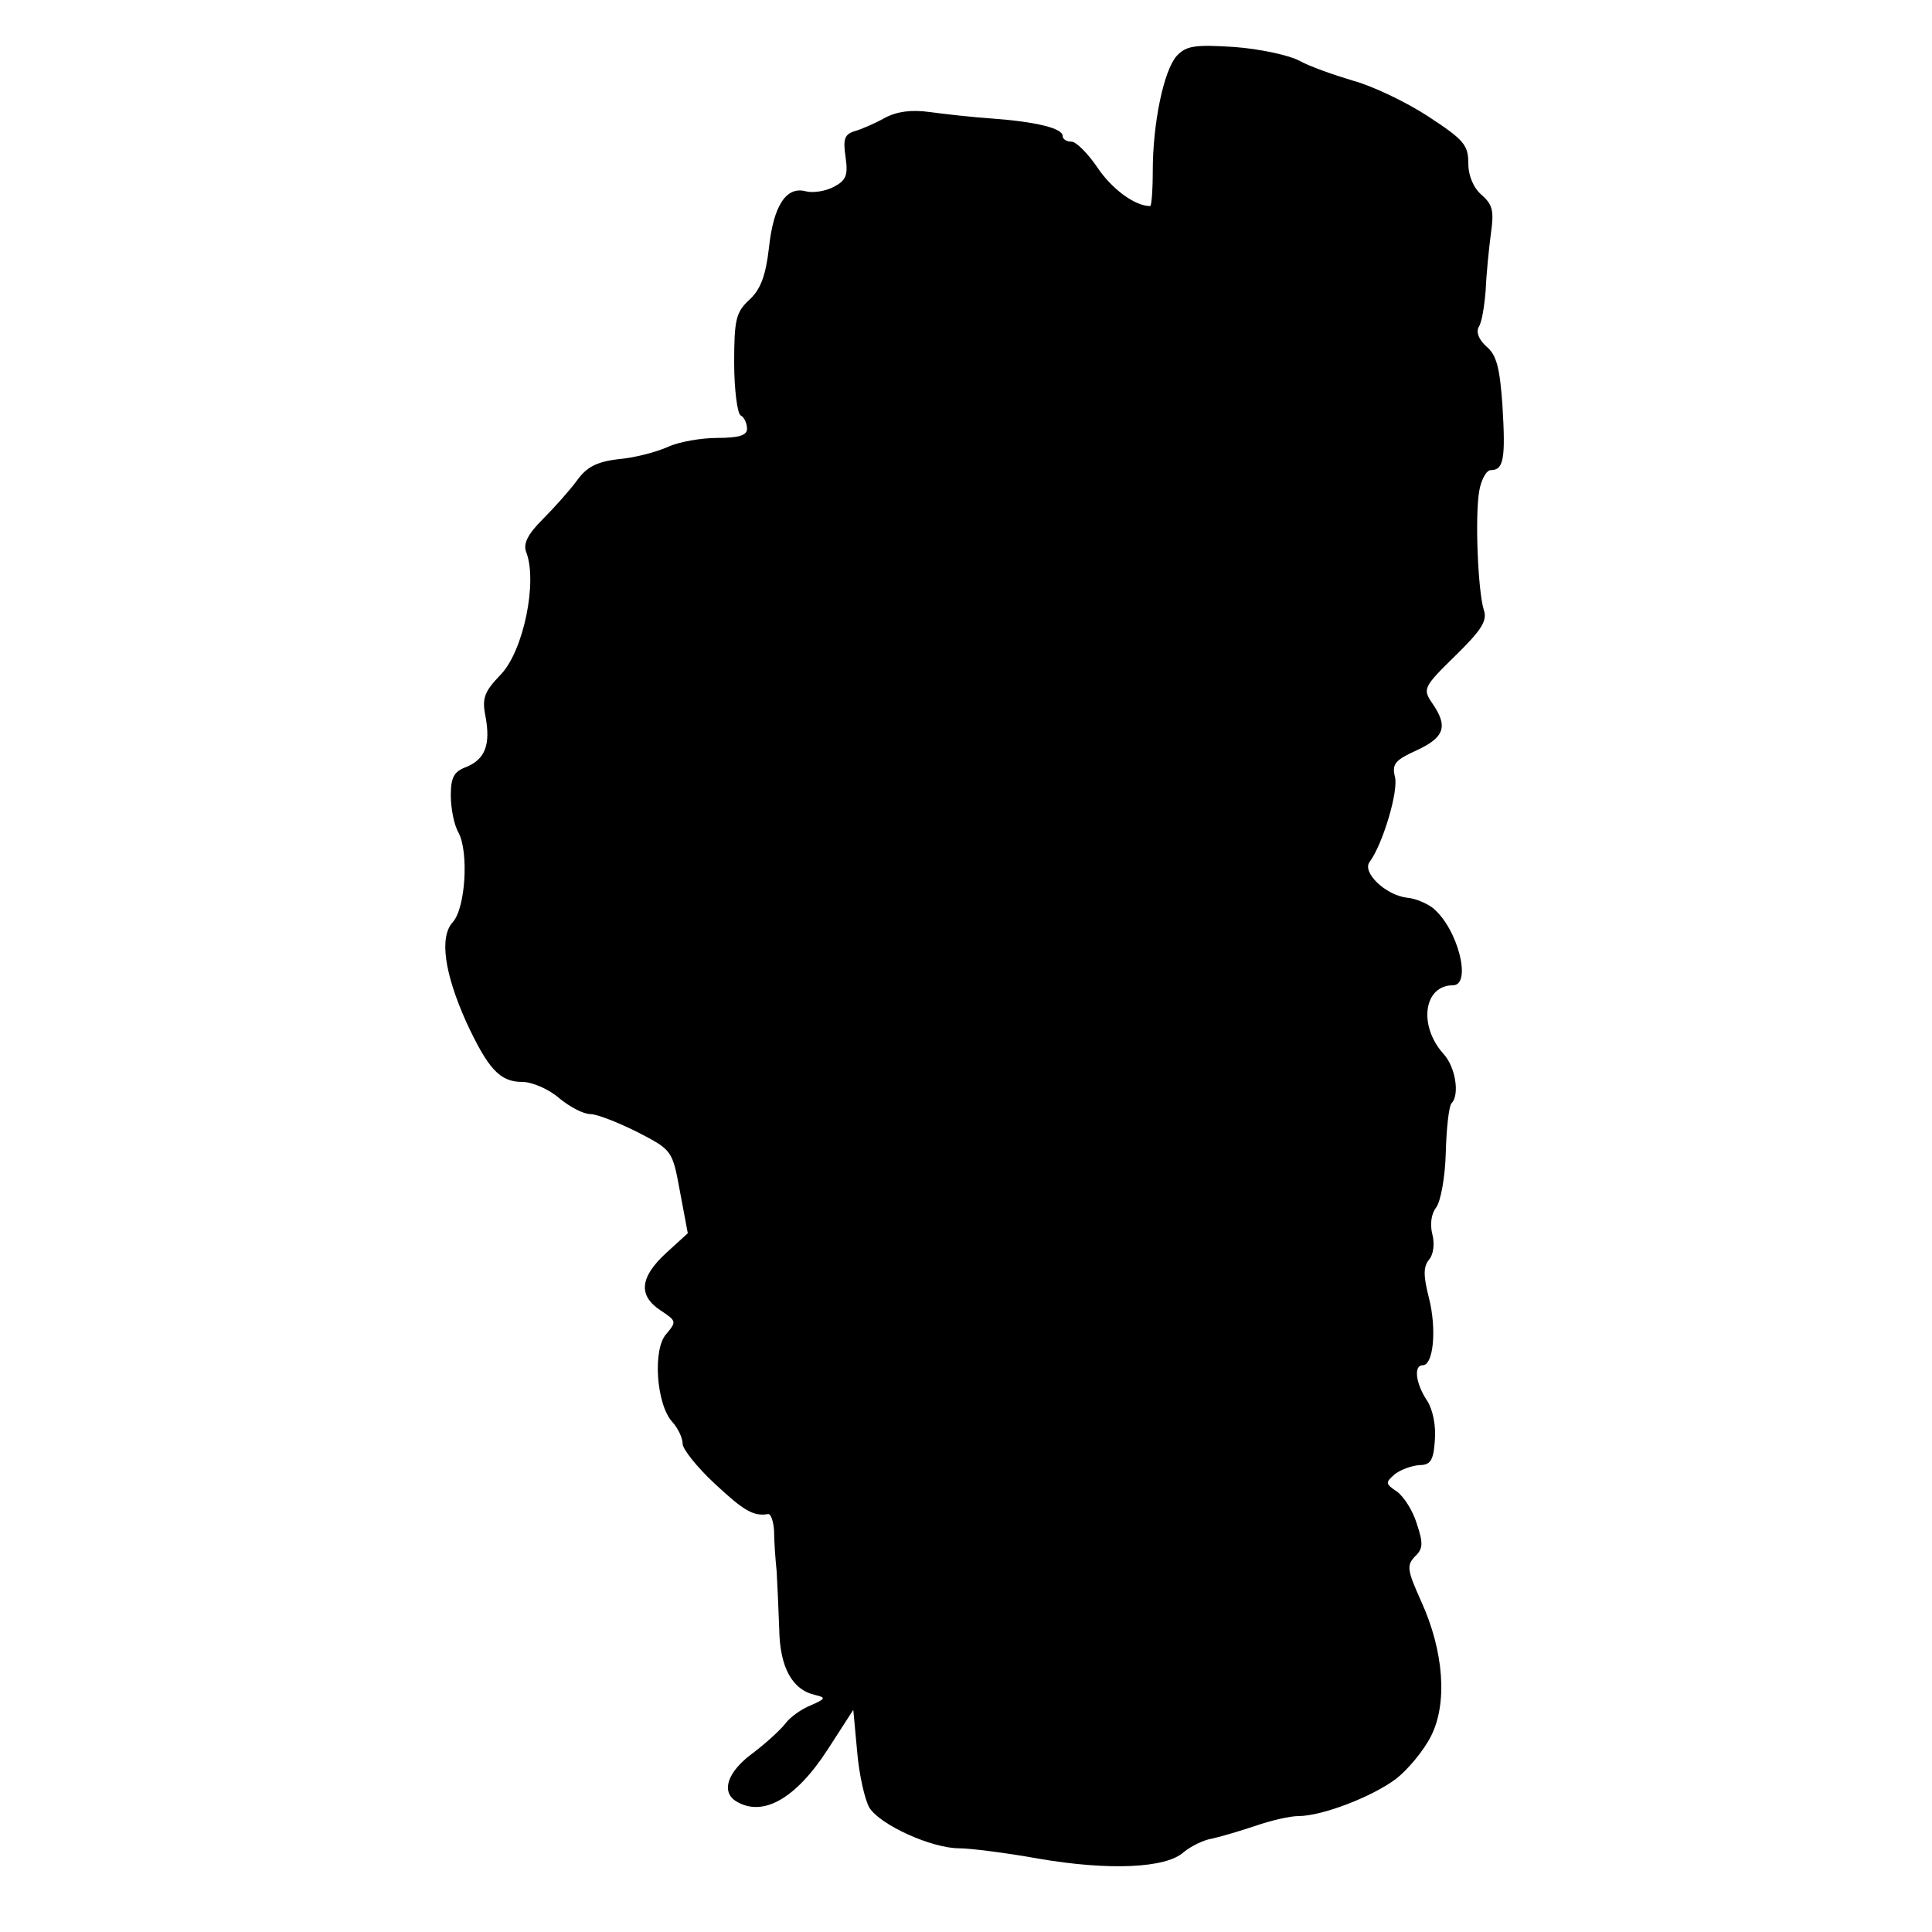
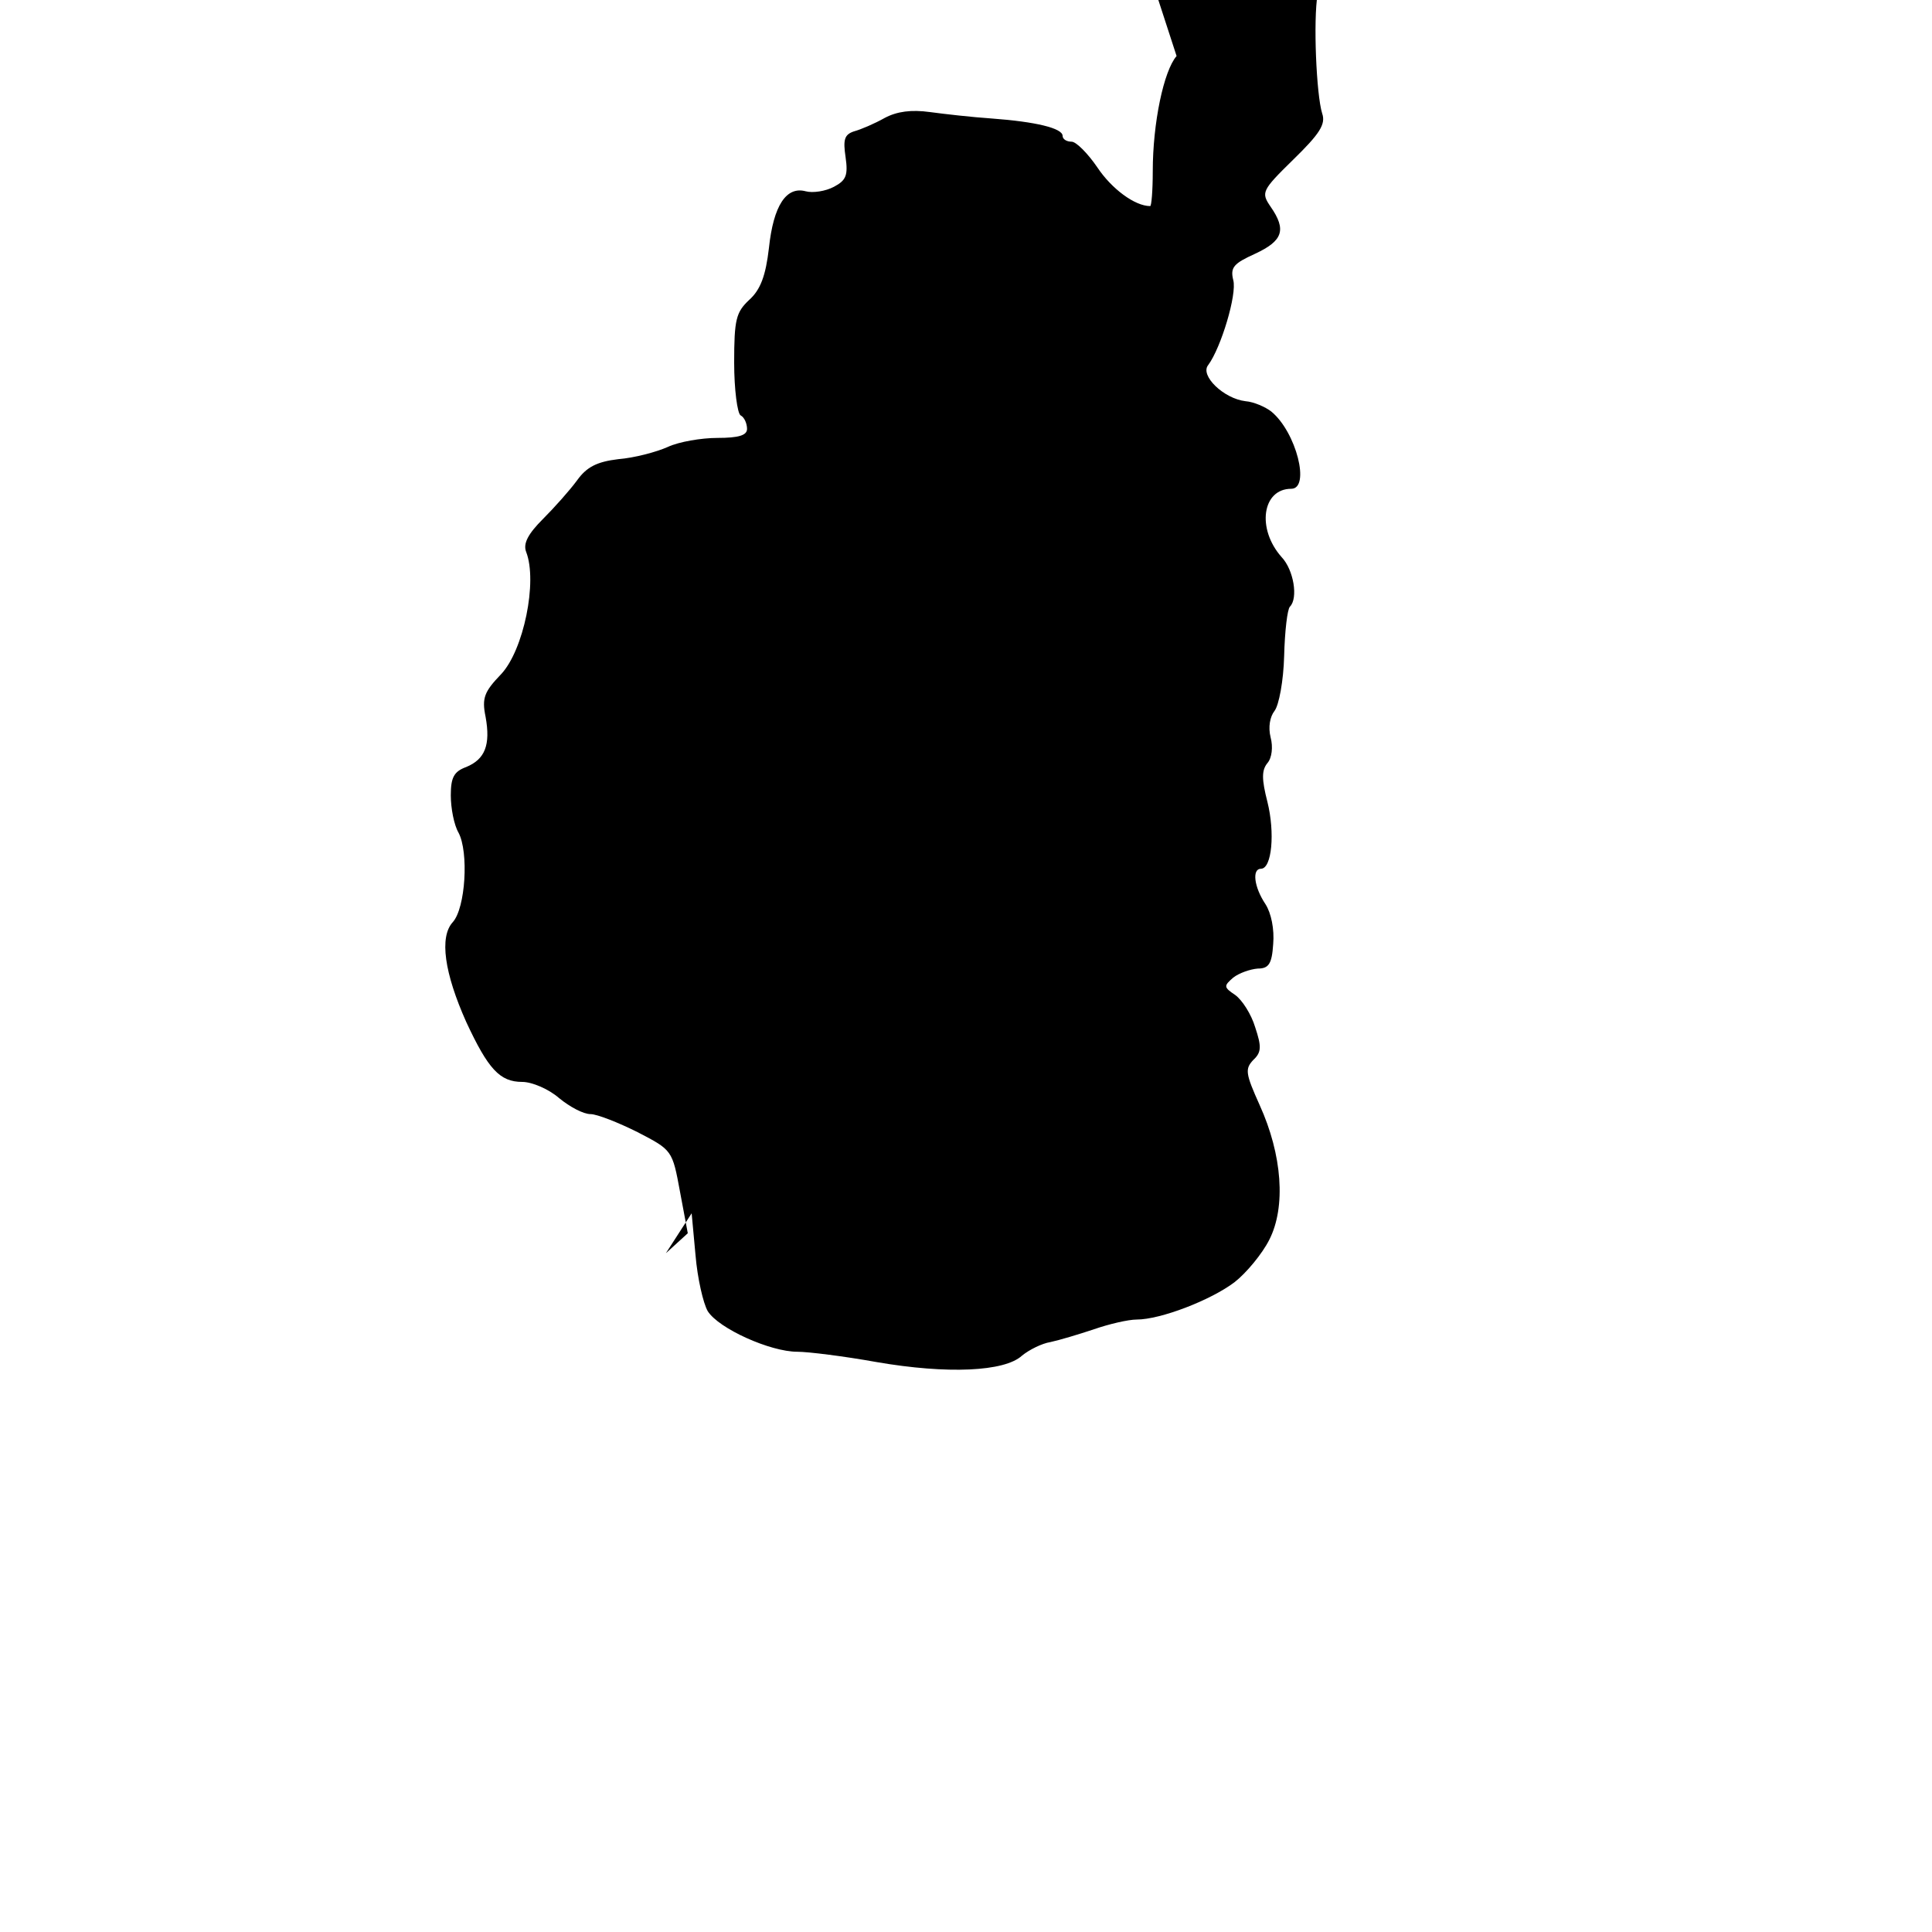
<svg xmlns="http://www.w3.org/2000/svg" version="1.0" width="300" height="300" viewBox="0 0 300 300" preserveAspectRatio="xMidYMid meet">
  <g transform="translate(0,300) scale(0.1,-0.1)" fill="#000000" stroke="none">
-     <path d="M1827 2913 c-20 -23 -37 -104 -37 -179 0 -30 -2 -54 -4 -54 -24 0 -60 27 -82 60 -15 22 -33 40 -40 40 -8 0 -14 4 -14 9 0 12 -42 22 -110 27 -30 2 -74 7 -96 10 -29 4 -51 1 -70 -9 -16 -9 -37 -18 -48 -21 -15 -5 -17 -13 -13 -40 4 -28 1 -36 -18 -46 -13 -7 -33 -10 -44 -7 -30 8 -50 -22 -57 -88 -5 -43 -13 -65 -31 -81 -20 -19 -23 -30 -23 -97 0 -42 5 -79 10 -82 6 -3 10 -13 10 -21 0 -10 -13 -14 -46 -14 -25 0 -60 -6 -77 -14 -18 -8 -52 -17 -77 -19 -33 -4 -49 -12 -64 -33 -11 -15 -35 -42 -53 -60 -23 -23 -31 -38 -26 -51 18 -46 -4 -153 -39 -190 -26 -27 -30 -37 -24 -66 8 -44 -1 -66 -30 -78 -19 -7 -24 -16 -24 -44 0 -20 5 -46 12 -58 16 -30 11 -117 -9 -139 -21 -23 -13 -79 21 -155 34 -73 52 -93 87 -93 15 0 41 -11 57 -25 17 -14 38 -25 49 -25 10 0 43 -13 73 -28 54 -28 54 -28 66 -93 l12 -64 -34 -31 c-41 -38 -43 -66 -8 -89 24 -16 25 -17 9 -36 -22 -23 -16 -110 9 -137 9 -10 16 -25 16 -34 0 -8 22 -36 50 -62 45 -42 60 -51 83 -47 4 0 8 -11 9 -26 0 -16 2 -44 4 -63 1 -19 3 -60 4 -90 1 -59 20 -94 56 -102 17 -4 16 -6 -7 -16 -15 -6 -33 -19 -40 -29 -8 -10 -31 -31 -51 -46 -38 -28 -49 -59 -25 -74 41 -25 92 3 142 80 l40 62 6 -65 c3 -36 12 -75 19 -87 17 -27 97 -63 139 -63 17 0 73 -7 123 -16 110 -19 199 -15 226 10 11 9 31 19 44 21 14 3 44 12 68 20 23 8 53 15 66 15 37 0 115 30 152 58 18 14 43 44 54 66 26 51 20 132 -15 209 -22 49 -23 56 -10 70 13 12 13 21 3 51 -6 20 -20 42 -31 50 -18 12 -18 14 -3 27 9 7 26 13 38 14 17 0 22 7 24 38 2 23 -3 48 -12 62 -18 27 -21 55 -7 55 17 0 22 56 10 104 -9 35 -9 49 0 60 7 8 9 25 5 40 -4 16 -1 32 6 41 7 9 14 47 15 85 1 39 5 73 9 77 13 13 6 57 -13 77 -39 44 -30 106 15 106 30 0 8 88 -31 120 -9 7 -27 15 -40 16 -34 4 -71 40 -58 56 20 27 45 110 39 132 -5 20 1 26 34 41 43 20 49 37 24 73 -15 22 -14 25 35 73 41 40 51 55 45 72 -9 29 -14 145 -7 185 3 17 11 32 18 32 20 0 23 18 18 100 -4 58 -9 79 -25 92 -12 11 -16 22 -12 30 5 7 9 33 11 58 1 25 5 64 8 87 5 35 3 45 -14 60 -13 11 -21 30 -21 49 0 29 -7 37 -62 73 -35 23 -88 48 -118 56 -30 9 -67 22 -83 31 -15 8 -60 18 -100 21 -62 4 -75 2 -90 -14z" />
+     <path d="M1827 2913 c-20 -23 -37 -104 -37 -179 0 -30 -2 -54 -4 -54 -24 0 -60 27 -82 60 -15 22 -33 40 -40 40 -8 0 -14 4 -14 9 0 12 -42 22 -110 27 -30 2 -74 7 -96 10 -29 4 -51 1 -70 -9 -16 -9 -37 -18 -48 -21 -15 -5 -17 -13 -13 -40 4 -28 1 -36 -18 -46 -13 -7 -33 -10 -44 -7 -30 8 -50 -22 -57 -88 -5 -43 -13 -65 -31 -81 -20 -19 -23 -30 -23 -97 0 -42 5 -79 10 -82 6 -3 10 -13 10 -21 0 -10 -13 -14 -46 -14 -25 0 -60 -6 -77 -14 -18 -8 -52 -17 -77 -19 -33 -4 -49 -12 -64 -33 -11 -15 -35 -42 -53 -60 -23 -23 -31 -38 -26 -51 18 -46 -4 -153 -39 -190 -26 -27 -30 -37 -24 -66 8 -44 -1 -66 -30 -78 -19 -7 -24 -16 -24 -44 0 -20 5 -46 12 -58 16 -30 11 -117 -9 -139 -21 -23 -13 -79 21 -155 34 -73 52 -93 87 -93 15 0 41 -11 57 -25 17 -14 38 -25 49 -25 10 0 43 -13 73 -28 54 -28 54 -28 66 -93 l12 -64 -34 -31 l40 62 6 -65 c3 -36 12 -75 19 -87 17 -27 97 -63 139 -63 17 0 73 -7 123 -16 110 -19 199 -15 226 10 11 9 31 19 44 21 14 3 44 12 68 20 23 8 53 15 66 15 37 0 115 30 152 58 18 14 43 44 54 66 26 51 20 132 -15 209 -22 49 -23 56 -10 70 13 12 13 21 3 51 -6 20 -20 42 -31 50 -18 12 -18 14 -3 27 9 7 26 13 38 14 17 0 22 7 24 38 2 23 -3 48 -12 62 -18 27 -21 55 -7 55 17 0 22 56 10 104 -9 35 -9 49 0 60 7 8 9 25 5 40 -4 16 -1 32 6 41 7 9 14 47 15 85 1 39 5 73 9 77 13 13 6 57 -13 77 -39 44 -30 106 15 106 30 0 8 88 -31 120 -9 7 -27 15 -40 16 -34 4 -71 40 -58 56 20 27 45 110 39 132 -5 20 1 26 34 41 43 20 49 37 24 73 -15 22 -14 25 35 73 41 40 51 55 45 72 -9 29 -14 145 -7 185 3 17 11 32 18 32 20 0 23 18 18 100 -4 58 -9 79 -25 92 -12 11 -16 22 -12 30 5 7 9 33 11 58 1 25 5 64 8 87 5 35 3 45 -14 60 -13 11 -21 30 -21 49 0 29 -7 37 -62 73 -35 23 -88 48 -118 56 -30 9 -67 22 -83 31 -15 8 -60 18 -100 21 -62 4 -75 2 -90 -14z" />
  </g>
</svg>